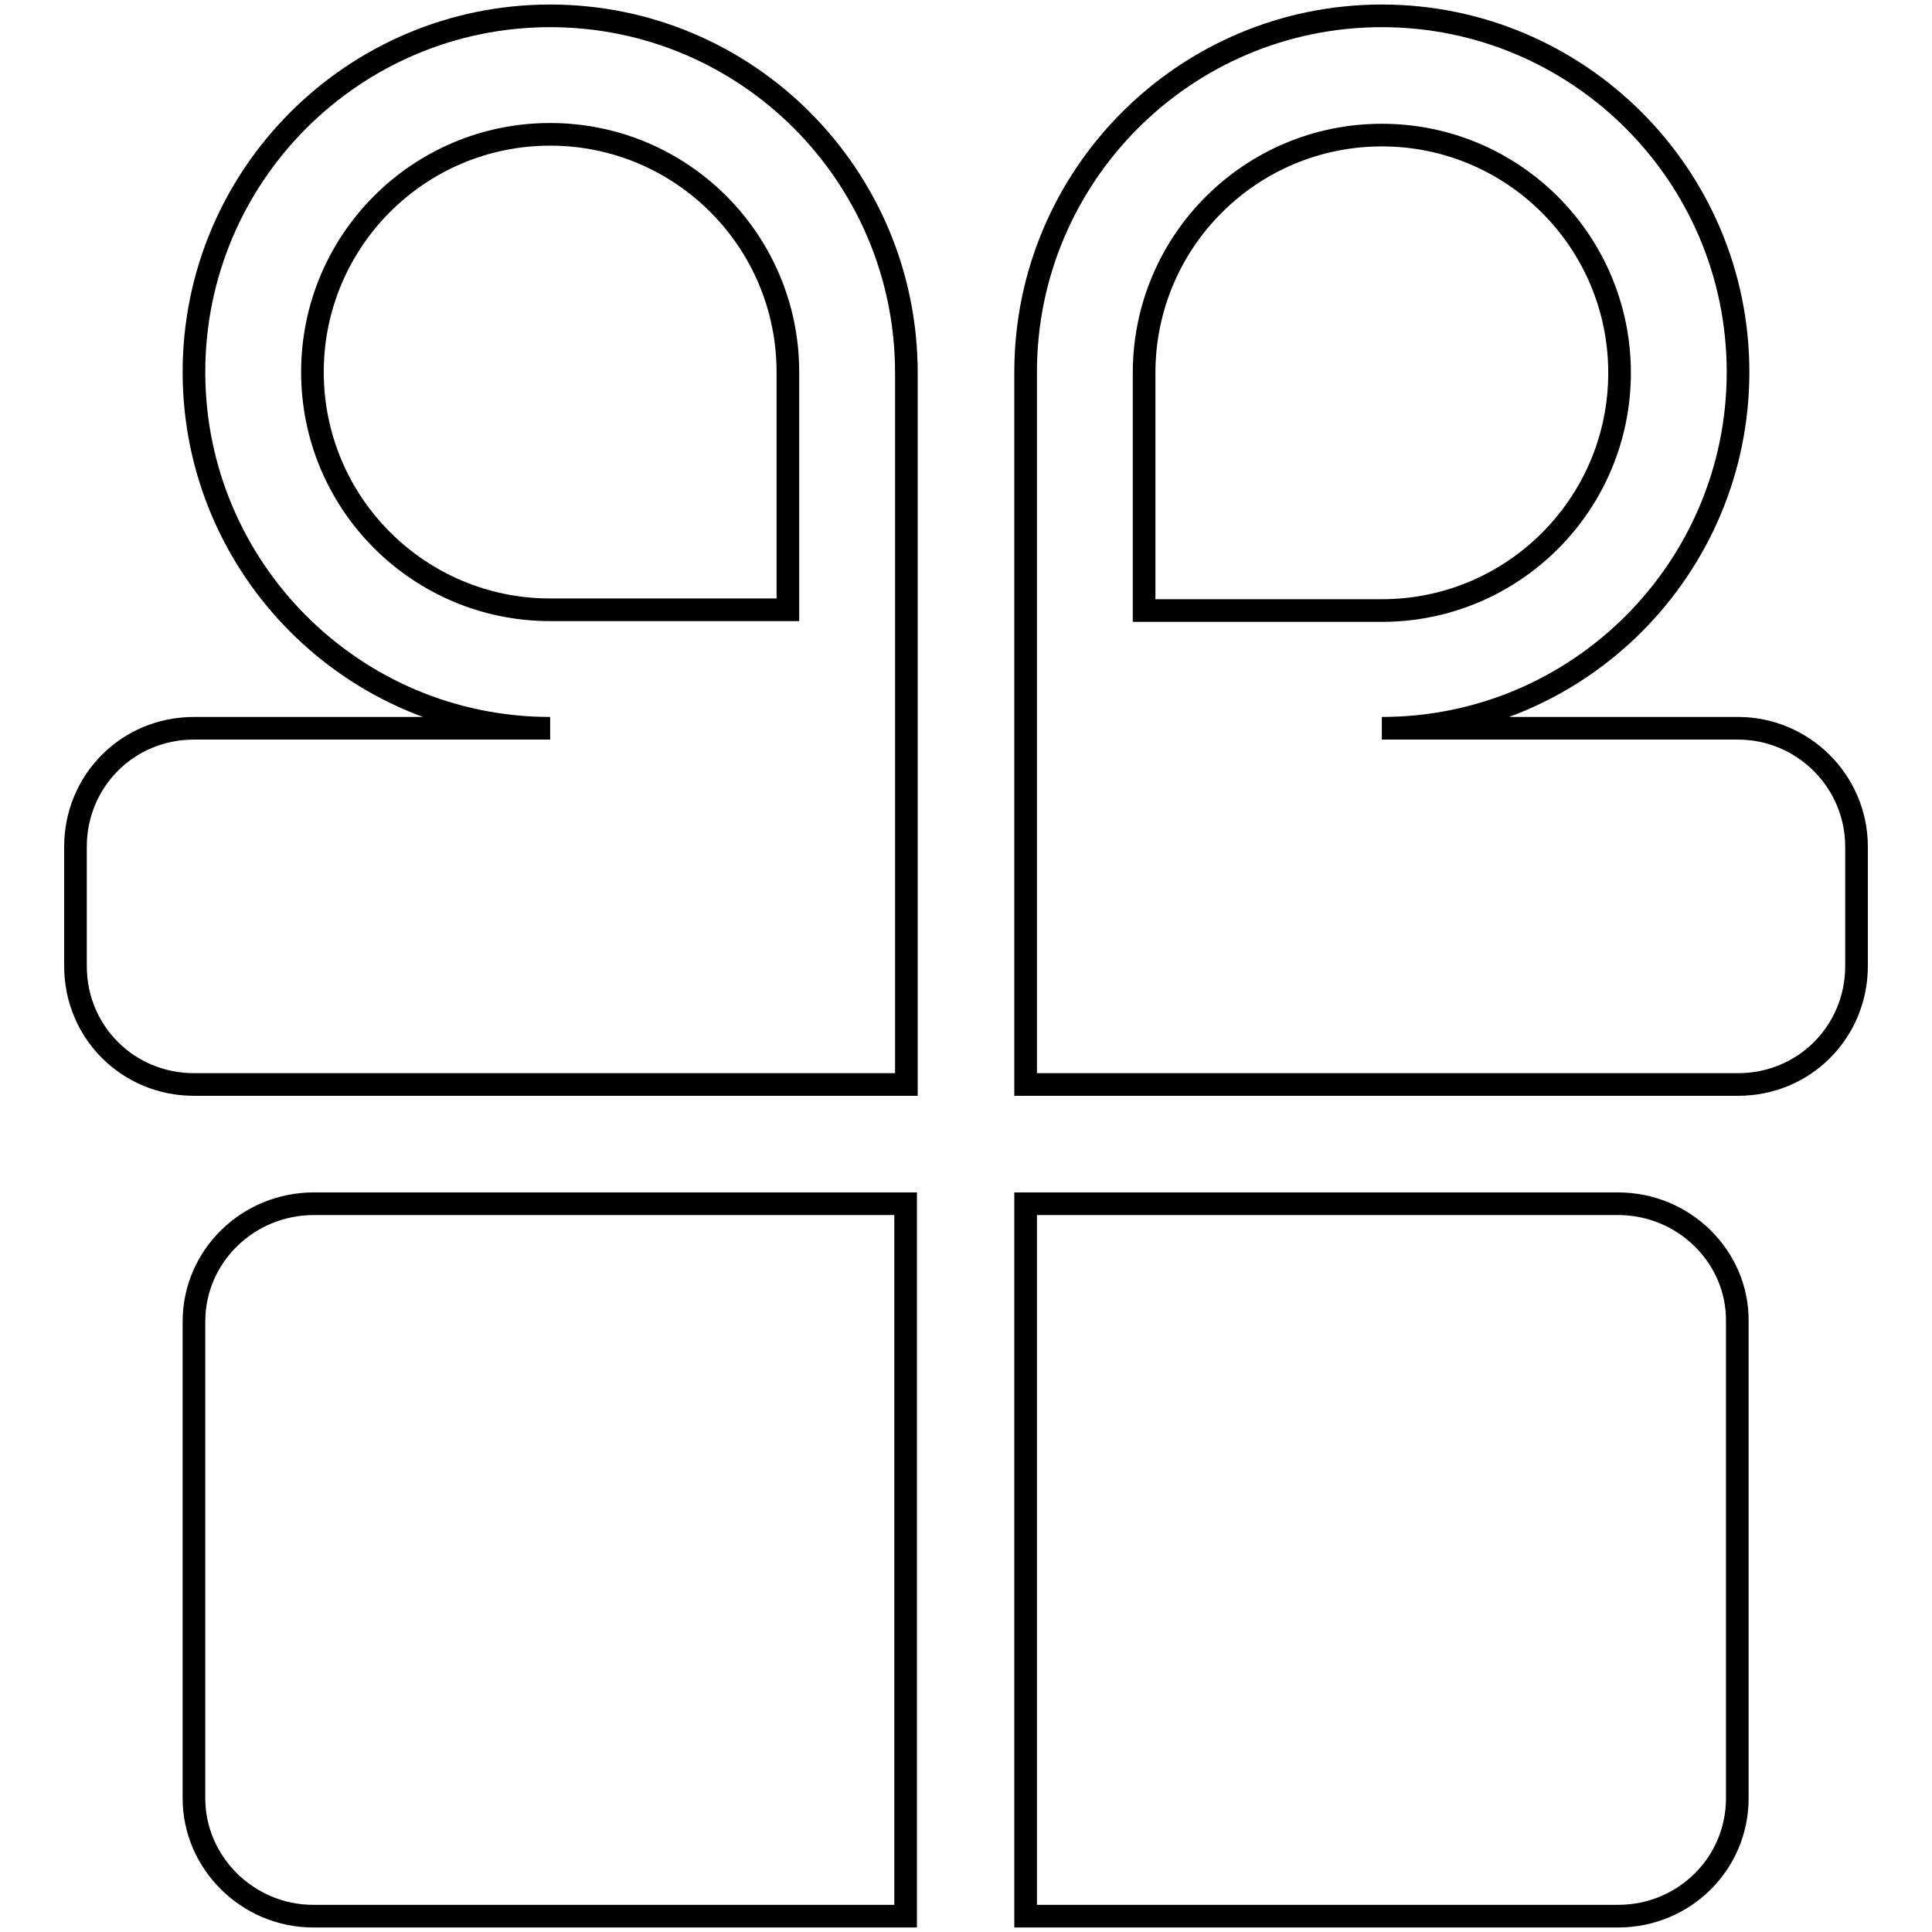
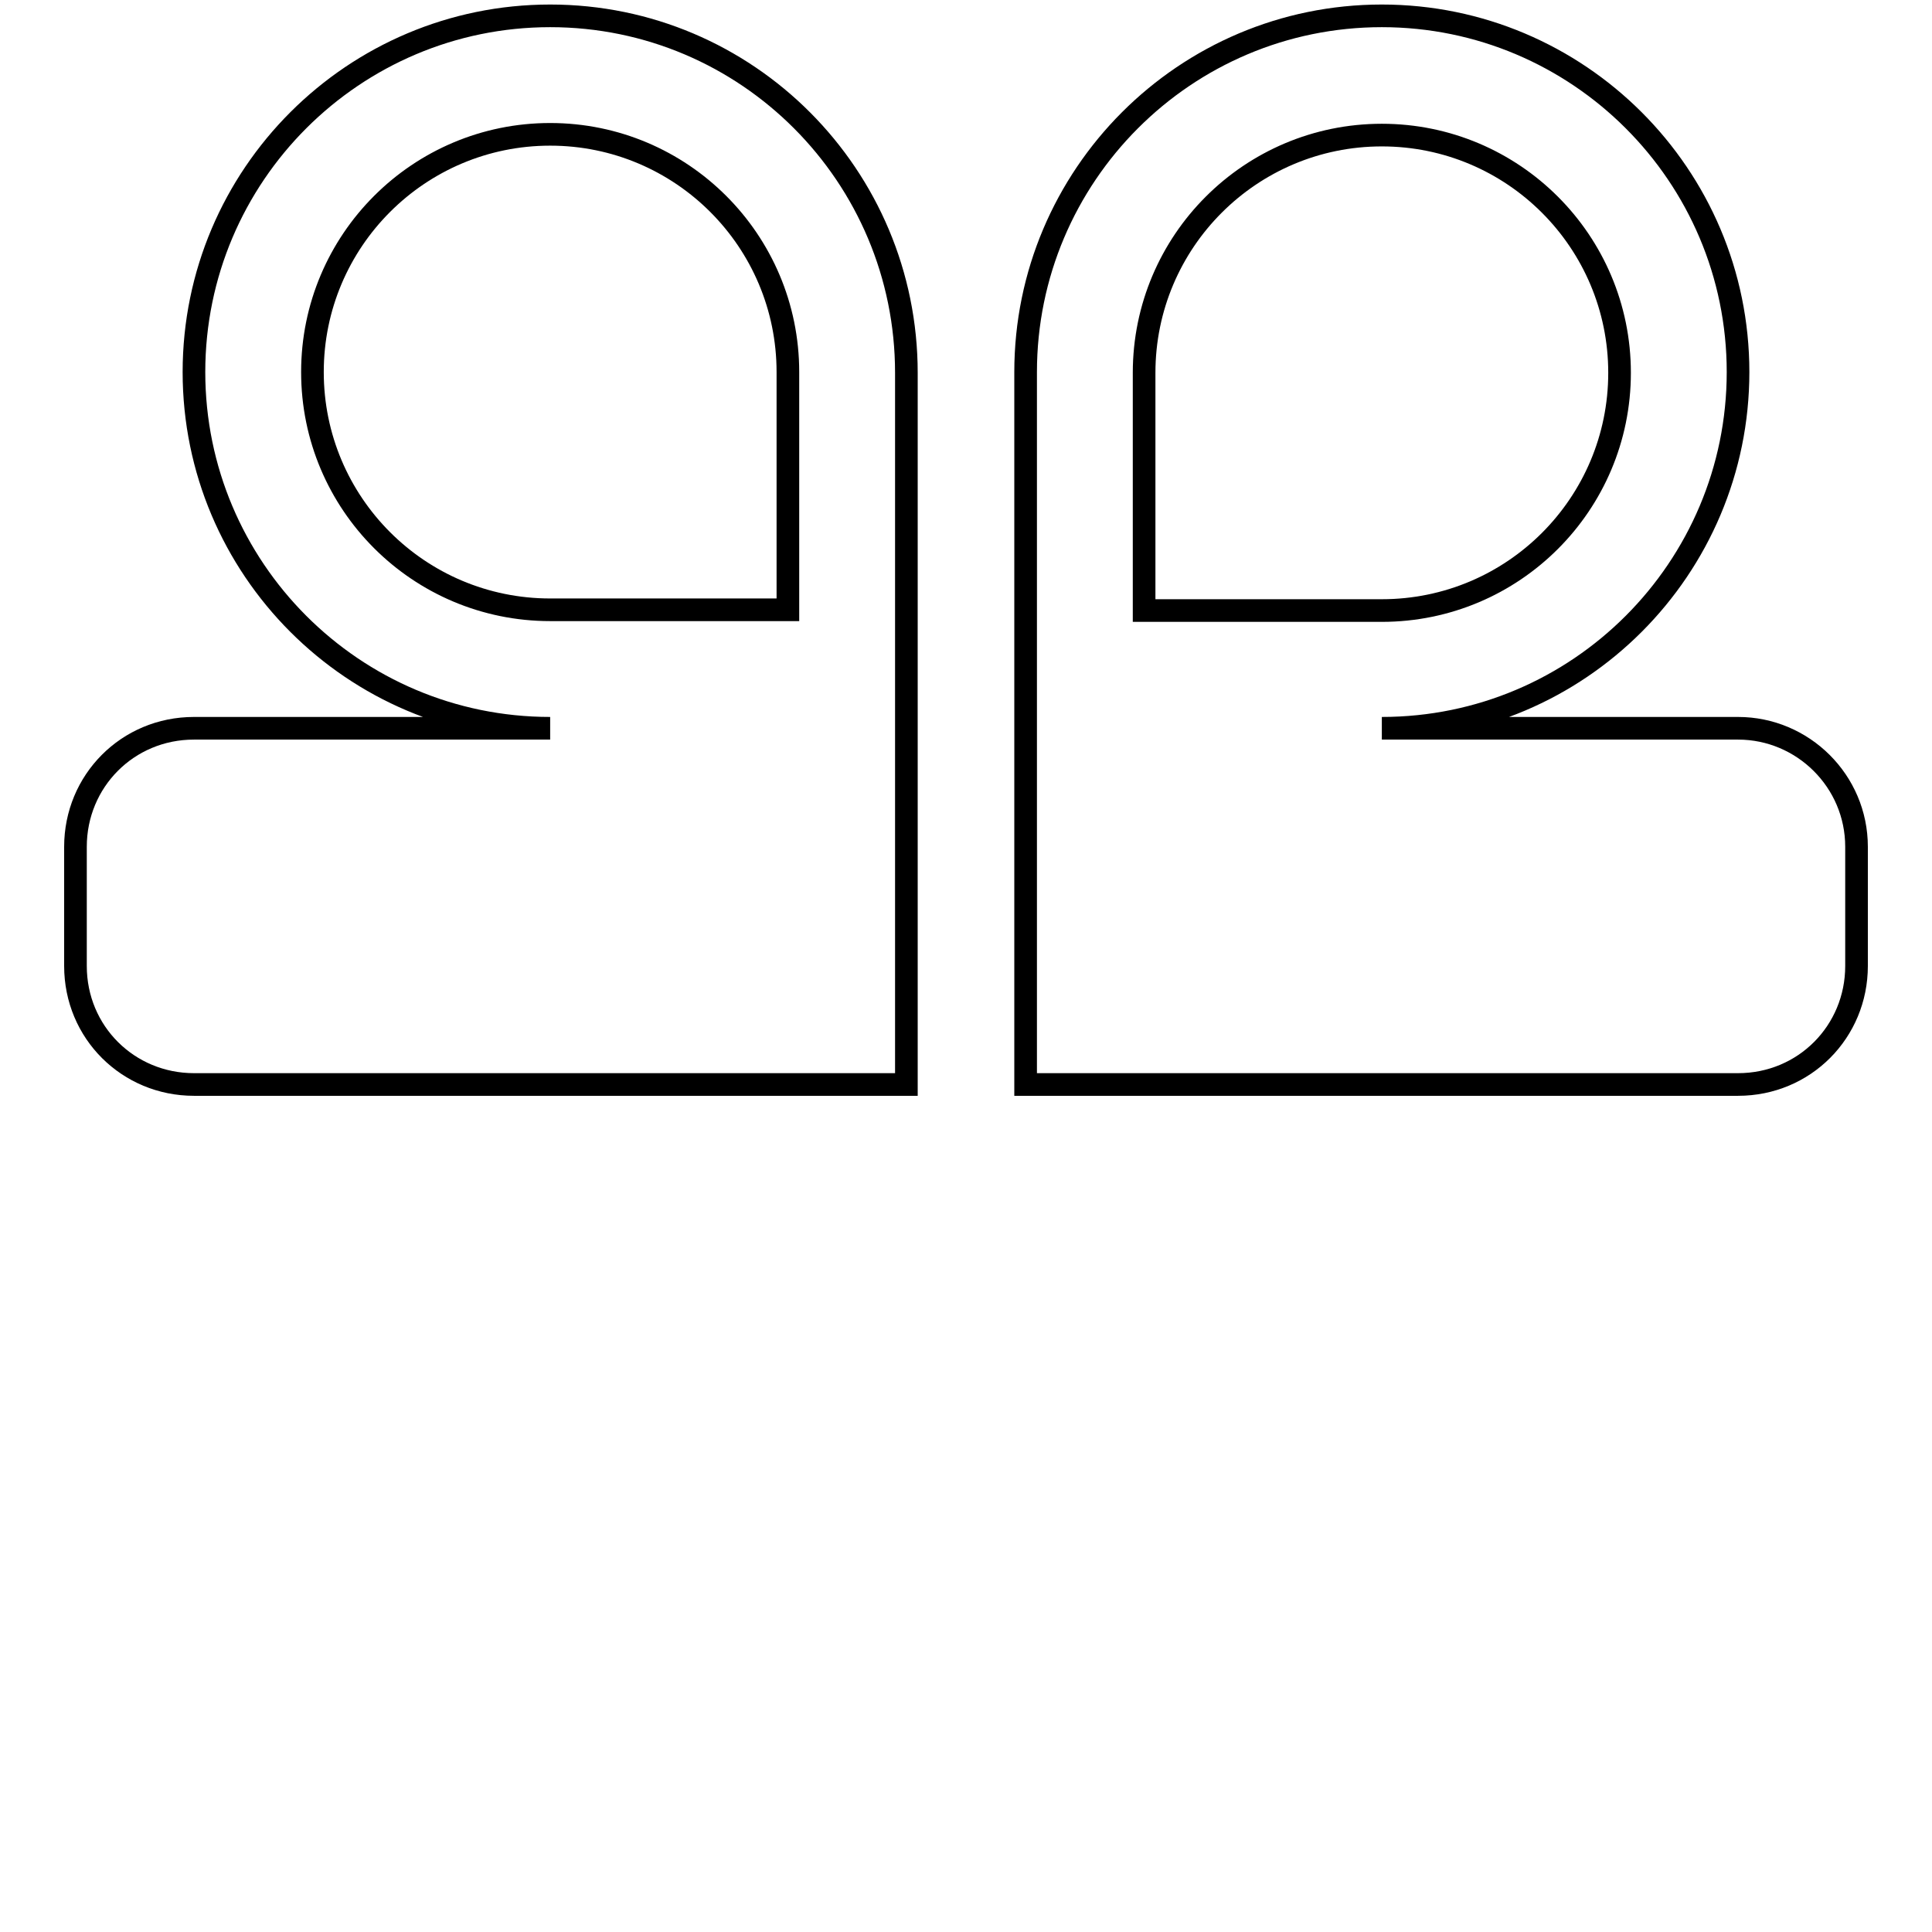
<svg xmlns="http://www.w3.org/2000/svg" version="1.1" x="0px" y="0px" viewBox="0 0 256 256" enable-background="new 0 0 256 256" xml:space="preserve">
  <g>
    <g>
-       <path stroke-width="3" fill-opacity="0" stroke="#000000" d="M25.7,175.1v63.2c0,8.5,7.1,15.6,15.8,15.6h78.5v-94.4H41.6C32.8,159.5,25.7,166.5,25.7,175.1z" />
-       <path stroke-width="3" fill-opacity="0" stroke="#000000" d="M214.4,159.5h-78.5v94.4h78.5c8.8,0,15.8-7,15.8-15.6v-63.2C230.3,166.6,223.2,159.5,214.4,159.5z" />
      <path stroke-width="3" fill-opacity="0" stroke="#000000" d="M72.9,2.1c-26,0-47.2,21.1-47.2,47.2c0,26,21.1,47.2,47.2,47.2H25.7c-8.8,0-15.7,7-15.7,15.7V128c0,8.8,7,15.7,15.7,15.7h94.4V49.4C120.1,23.3,99,2.1,72.9,2.1z M104.4,80.8H72.9c-17.4,0-31.5-14.1-31.5-31.5c0-17.4,14.1-31.5,31.5-31.5c17.4,0,31.5,14.1,31.5,31.5V80.8z" />
      <path stroke-width="3" fill-opacity="0" stroke="#000000" d="M230.3,96.5h-47.2c26.1,0,47.2-21.2,47.2-47.2c0-26.1-21.2-47.2-47.2-47.2c-26.1,0-47.2,21.2-47.2,47.2v94.4h94.4c8.8,0,15.7-7,15.7-15.7v-15.8C246,103.5,238.9,96.5,230.3,96.5z M151.6,49.4c0-17.4,14.1-31.5,31.5-31.5c17.4,0,31.5,14.1,31.5,31.5c0,17.4-14.1,31.5-31.5,31.5h-31.5V49.4z" />
    </g>
  </g>
</svg>